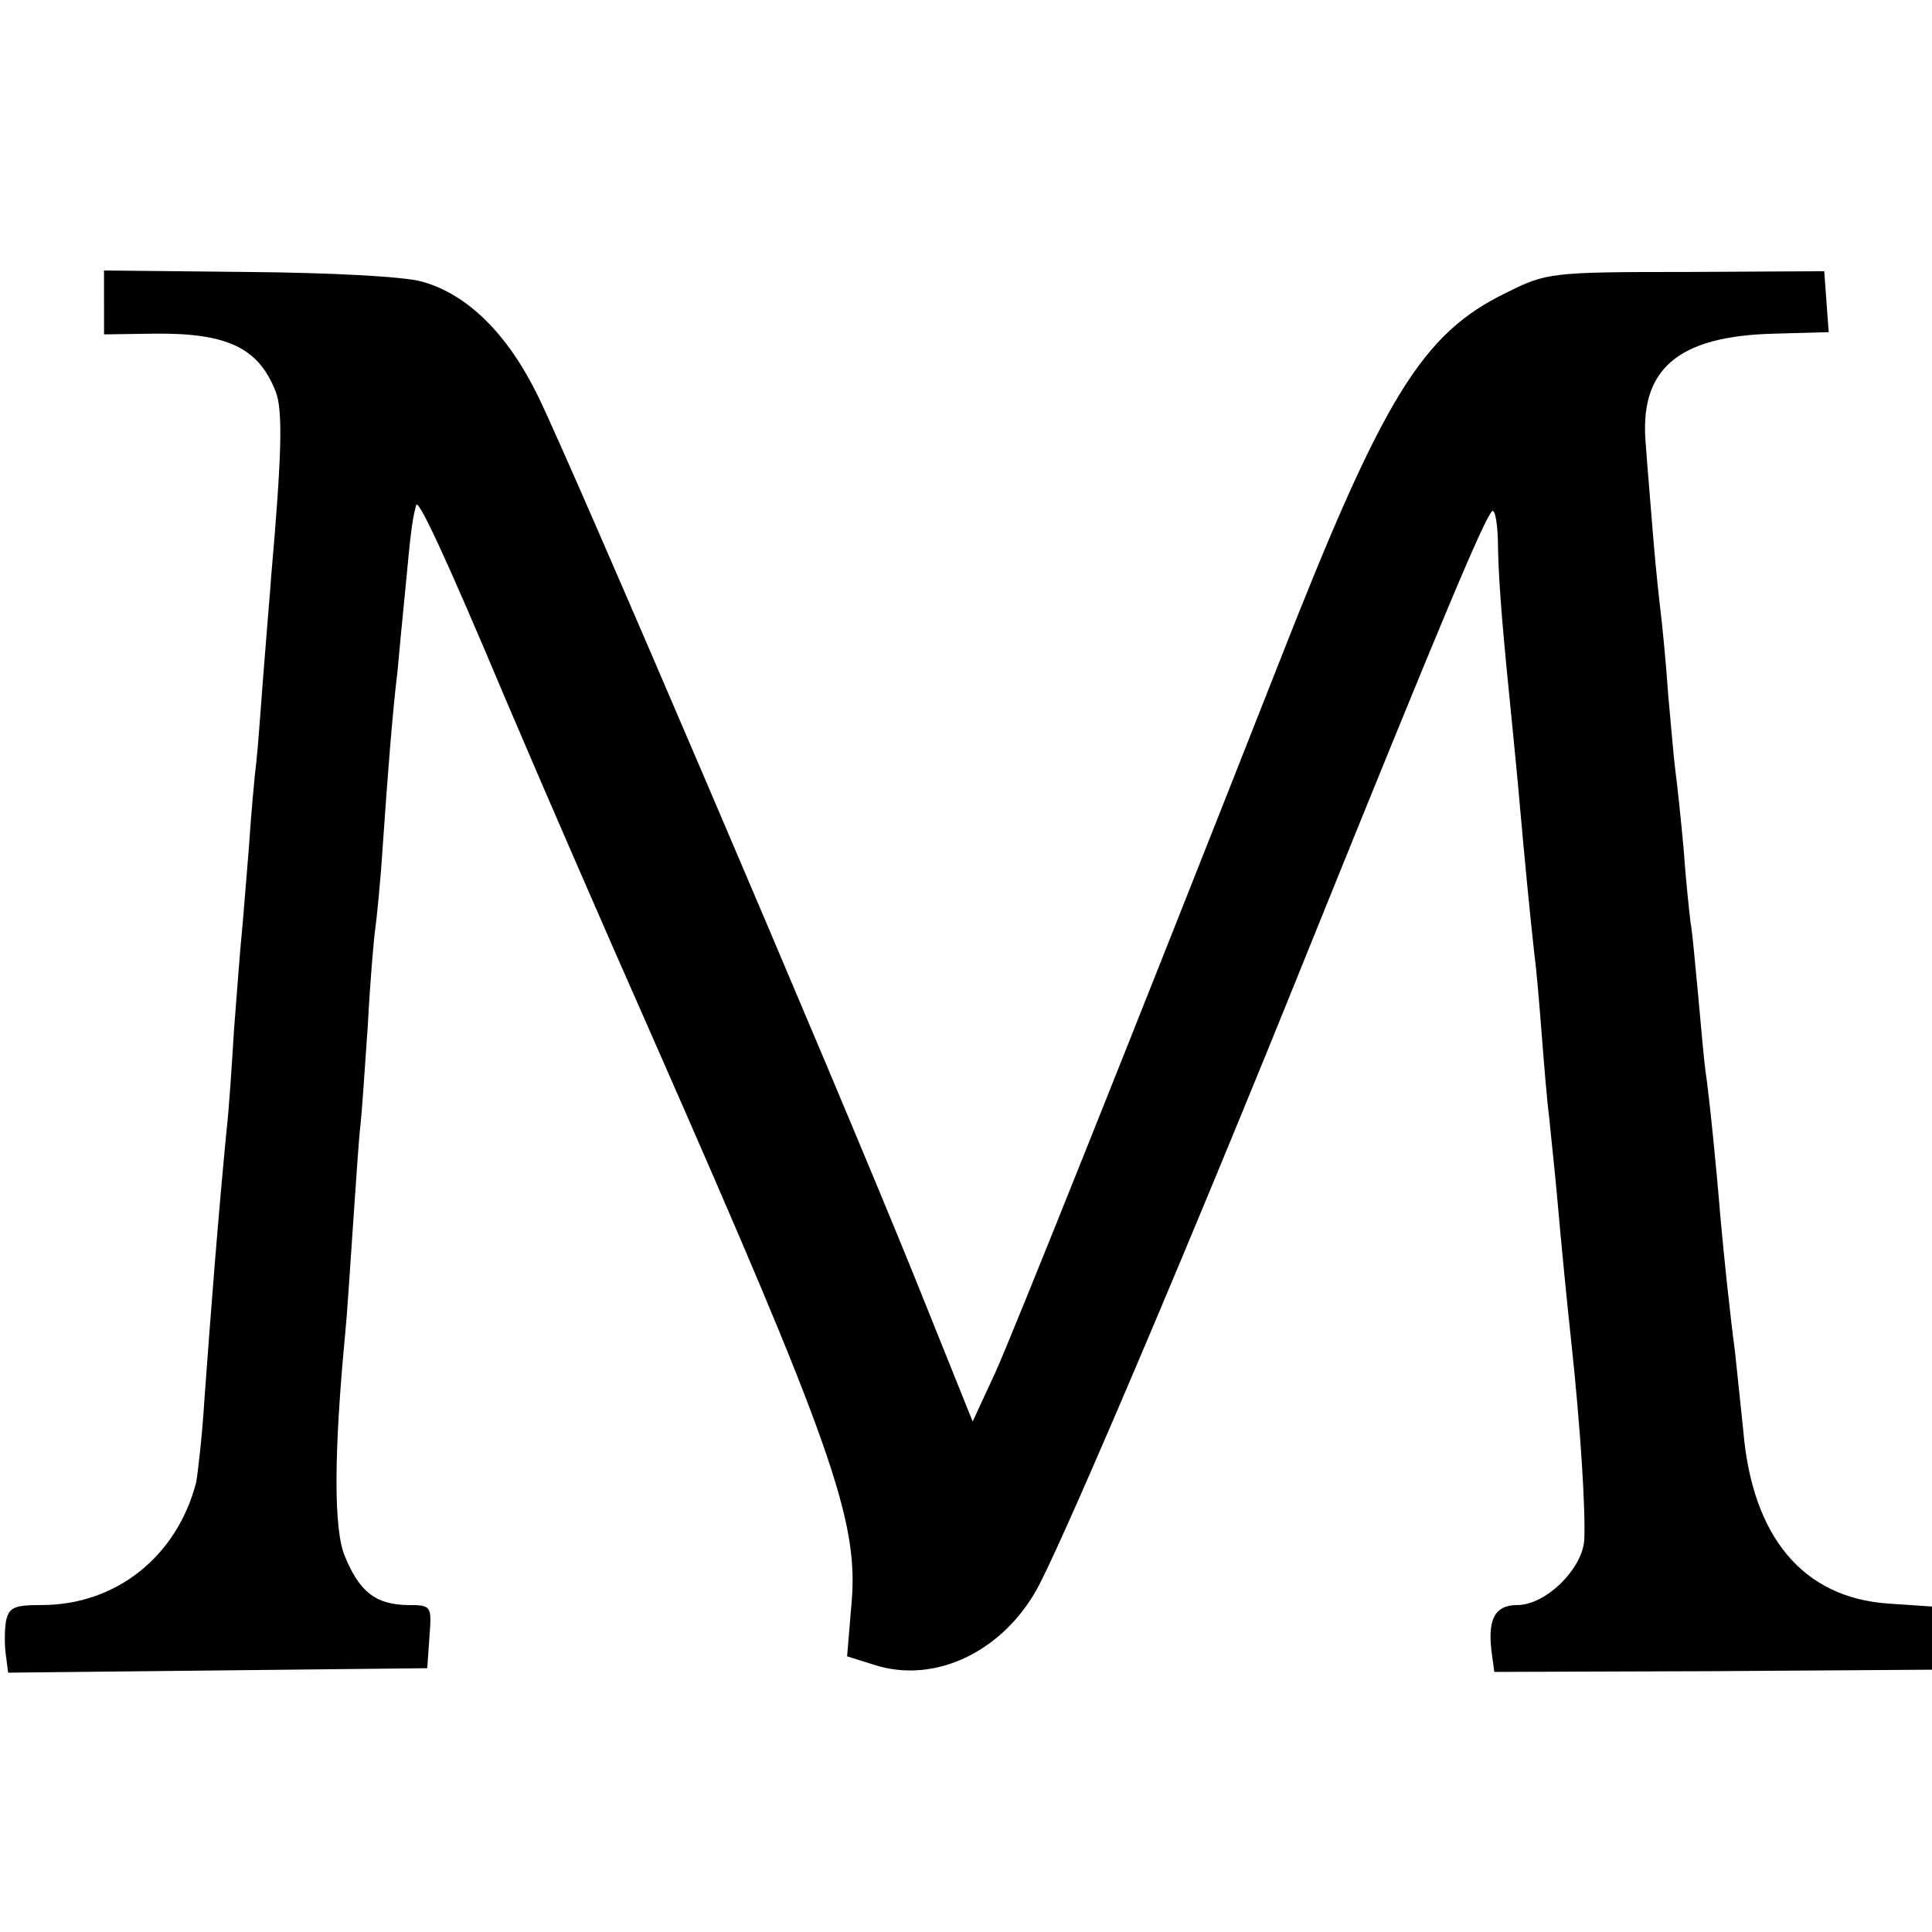
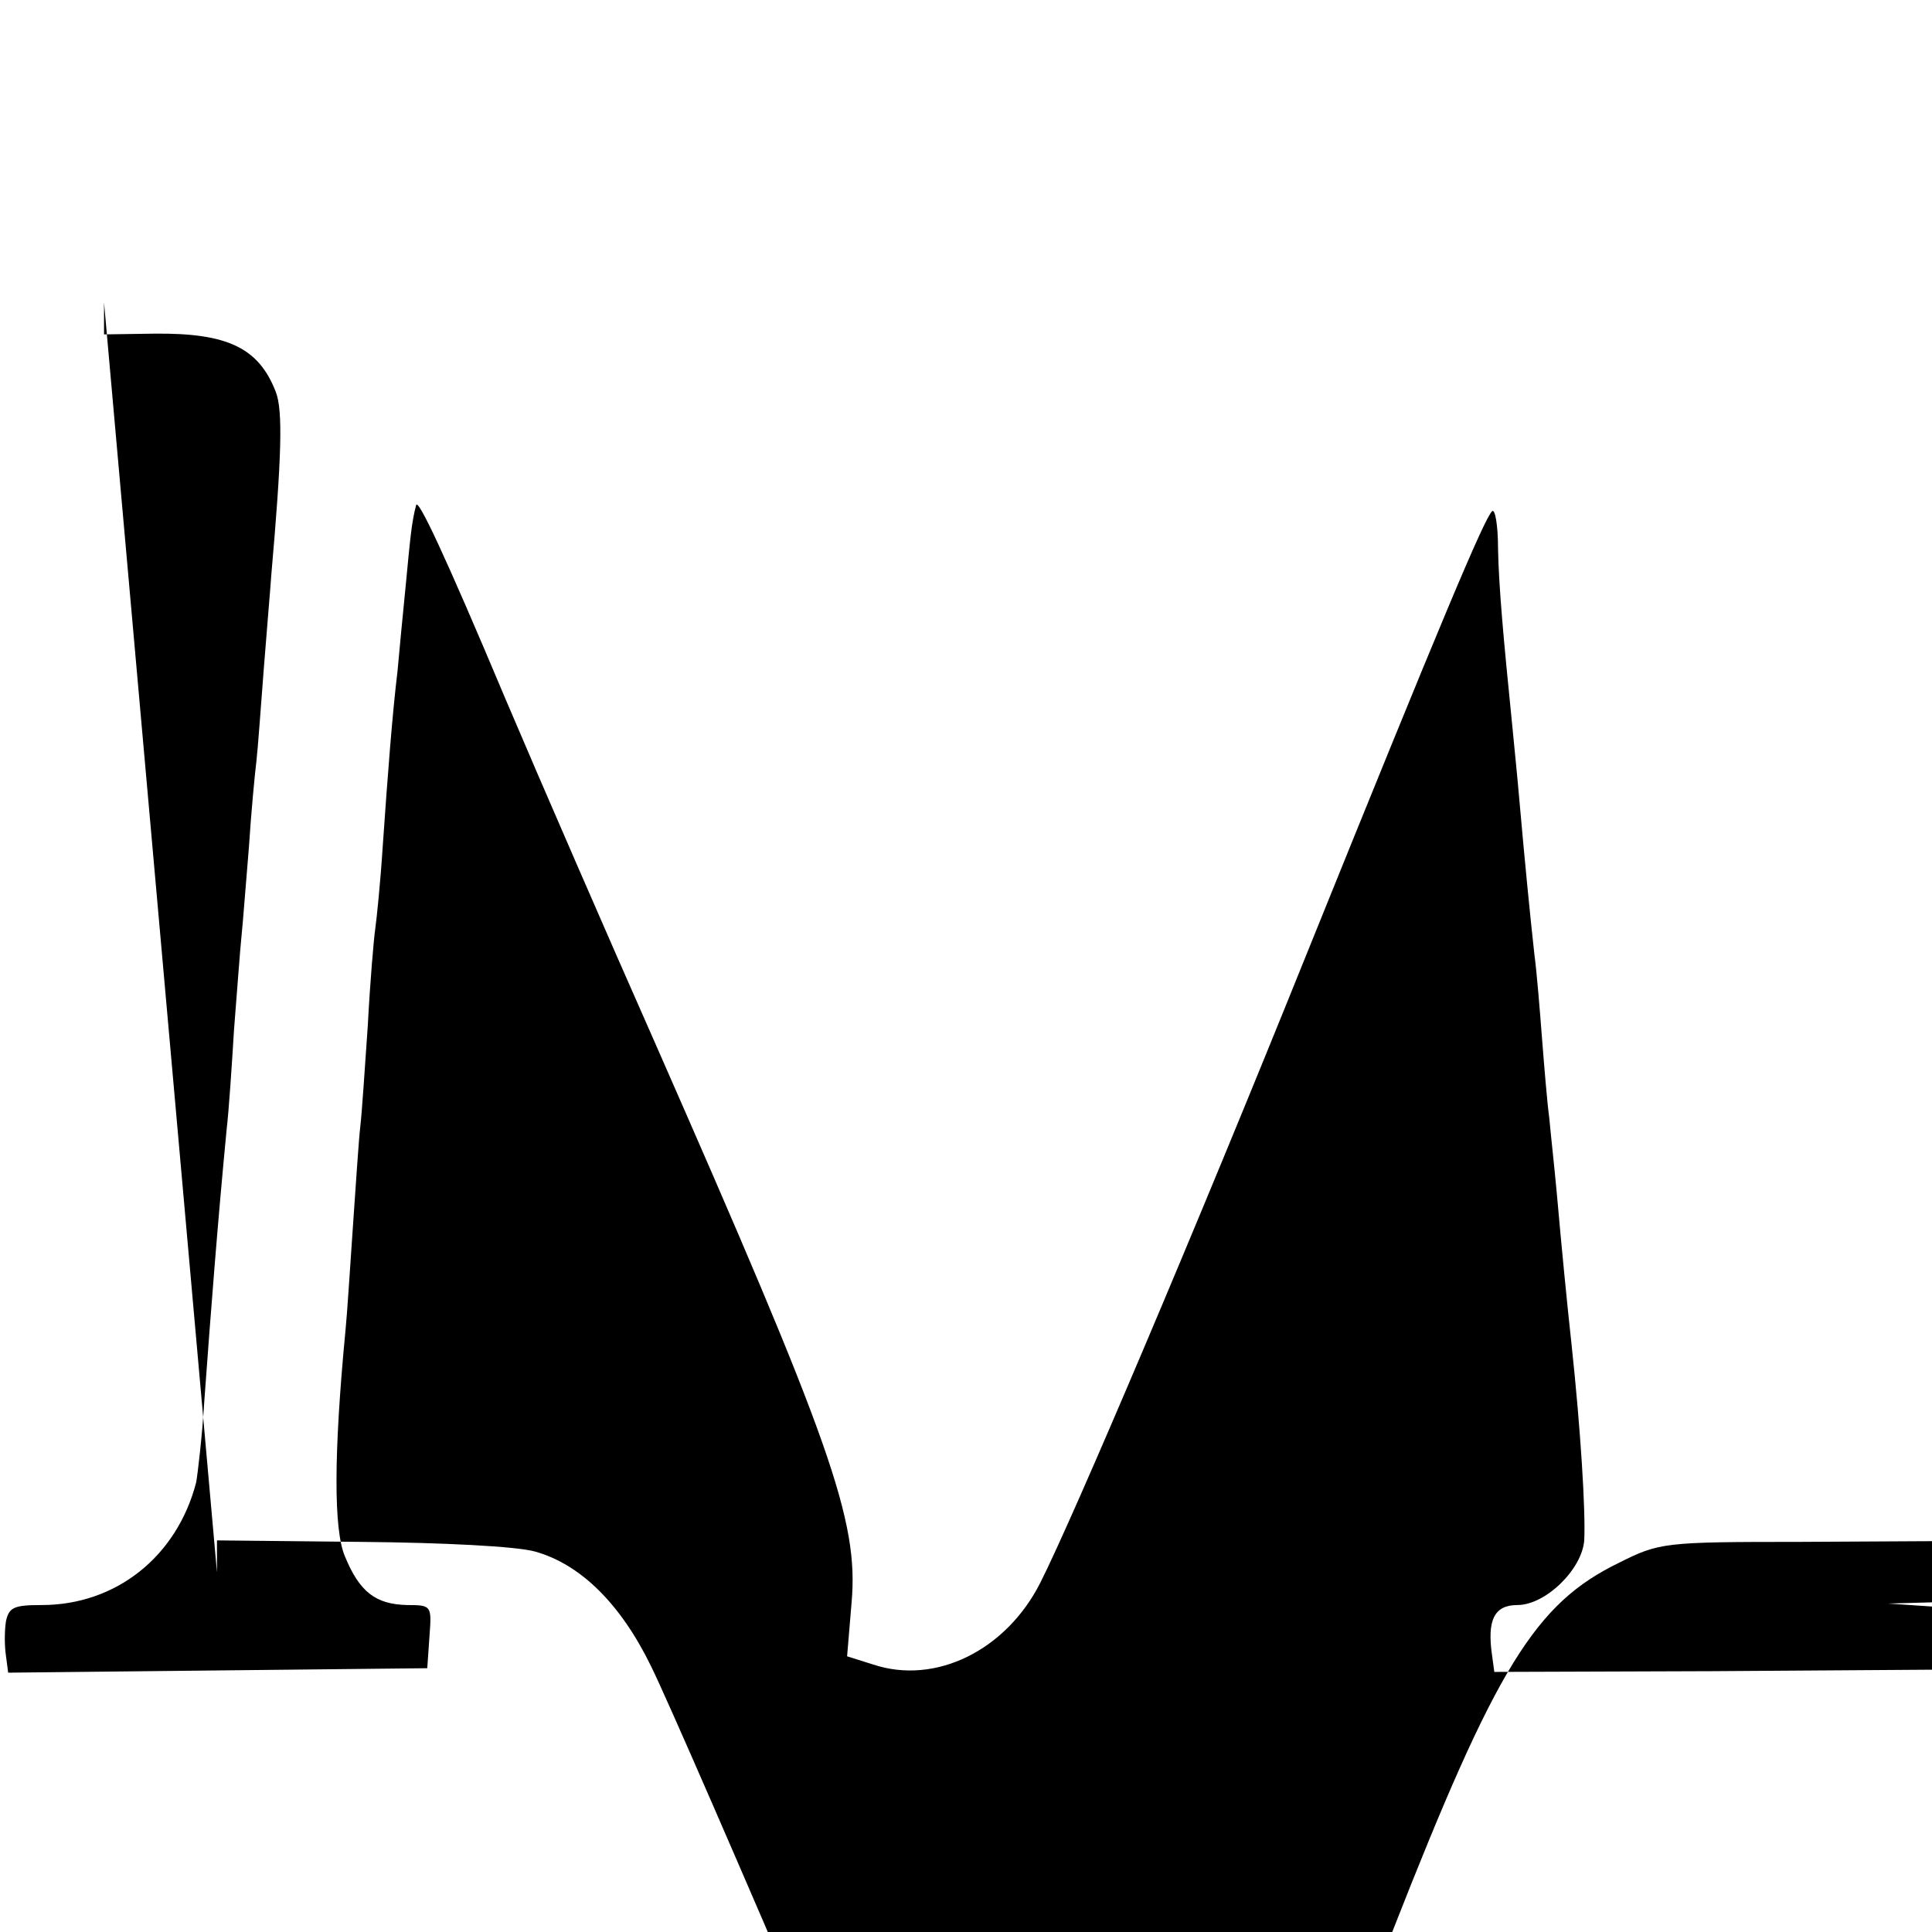
<svg xmlns="http://www.w3.org/2000/svg" version="1.0" width="260pt" height="260pt" viewBox="0 0 260 260" preserveAspectRatio="xMidYMid meet">
  <g transform="translate(0,260) scale(0.1,-0.1)" fill="#000000" stroke="none">
-     <path d="M140 2193 l0 -43 68 1 c98 1 140 -19 163 -78 10 -25 8 -88 -6 -248 -1 -16 -6 -73 -10 -125 -4 -52 -8 -108 -10 -125 -2 -16 -7 -68 -10 -115 -4 -47 -8 -101 -10 -120 -2 -19 -6 -75 -10 -125 -3 -49 -7 -110 -10 -135 -12 -125 -21 -241 -30 -365 -3 -49 -9 -99 -11 -110 -26 -100 -108 -165 -208 -165 -37 0 -44 -3 -48 -22 -2 -13 -2 -33 0 -46 l3 -23 282 3 282 3 3 43 c3 41 3 42 -30 42 -42 1 -64 17 -84 66 -15 36 -15 137 1 304 2 19 6 82 10 140 4 58 8 119 10 135 2 17 6 77 10 135 3 58 8 116 10 130 2 14 7 63 10 110 7 101 13 179 20 237 2 23 7 75 11 115 6 63 8 86 14 108 2 11 38 -65 120 -260 48 -113 138 -320 200 -460 238 -541 276 -646 266 -757 l-6 -72 35 -11 c84 -28 179 19 225 110 44 87 207 470 360 850 181 448 237 581 248 592 4 4 8 -19 8 -50 1 -51 7 -118 19 -237 2 -22 7 -69 10 -105 7 -79 14 -151 20 -205 3 -22 7 -71 10 -110 3 -38 7 -88 10 -110 2 -22 7 -67 10 -100 7 -79 14 -150 20 -205 12 -112 19 -223 17 -263 -3 -39 -52 -87 -90 -87 -31 0 -41 -20 -34 -68 l3 -22 295 1 294 2 0 42 0 43 -59 4 c-115 8 -183 90 -195 233 -4 39 -9 86 -11 105 -7 53 -15 129 -20 185 -5 63 -15 162 -20 195 -2 14 -6 61 -10 104 -4 43 -8 86 -10 95 -1 9 -6 52 -9 96 -4 44 -9 91 -11 105 -2 14 -6 61 -10 105 -3 44 -8 94 -10 110 -2 17 -7 62 -10 100 -3 39 -8 95 -10 125 -10 103 42 148 174 151 l72 2 -3 41 -3 41 -186 -1 c-182 0 -188 -1 -242 -28 -113 -55 -165 -139 -305 -496 -208 -528 -355 -895 -382 -956 l-31 -67 -78 194 c-110 272 -464 1099 -507 1186 -41 84 -95 137 -156 154 -25 7 -123 12 -235 13 l-193 2 0 -43z" />
+     <path d="M140 2193 l0 -43 68 1 c98 1 140 -19 163 -78 10 -25 8 -88 -6 -248 -1 -16 -6 -73 -10 -125 -4 -52 -8 -108 -10 -125 -2 -16 -7 -68 -10 -115 -4 -47 -8 -101 -10 -120 -2 -19 -6 -75 -10 -125 -3 -49 -7 -110 -10 -135 -12 -125 -21 -241 -30 -365 -3 -49 -9 -99 -11 -110 -26 -100 -108 -165 -208 -165 -37 0 -44 -3 -48 -22 -2 -13 -2 -33 0 -46 l3 -23 282 3 282 3 3 43 c3 41 3 42 -30 42 -42 1 -64 17 -84 66 -15 36 -15 137 1 304 2 19 6 82 10 140 4 58 8 119 10 135 2 17 6 77 10 135 3 58 8 116 10 130 2 14 7 63 10 110 7 101 13 179 20 237 2 23 7 75 11 115 6 63 8 86 14 108 2 11 38 -65 120 -260 48 -113 138 -320 200 -460 238 -541 276 -646 266 -757 l-6 -72 35 -11 c84 -28 179 19 225 110 44 87 207 470 360 850 181 448 237 581 248 592 4 4 8 -19 8 -50 1 -51 7 -118 19 -237 2 -22 7 -69 10 -105 7 -79 14 -151 20 -205 3 -22 7 -71 10 -110 3 -38 7 -88 10 -110 2 -22 7 -67 10 -100 7 -79 14 -150 20 -205 12 -112 19 -223 17 -263 -3 -39 -52 -87 -90 -87 -31 0 -41 -20 -34 -68 l3 -22 295 1 294 2 0 42 0 43 -59 4 l72 2 -3 41 -3 41 -186 -1 c-182 0 -188 -1 -242 -28 -113 -55 -165 -139 -305 -496 -208 -528 -355 -895 -382 -956 l-31 -67 -78 194 c-110 272 -464 1099 -507 1186 -41 84 -95 137 -156 154 -25 7 -123 12 -235 13 l-193 2 0 -43z" />
  </g>
</svg>